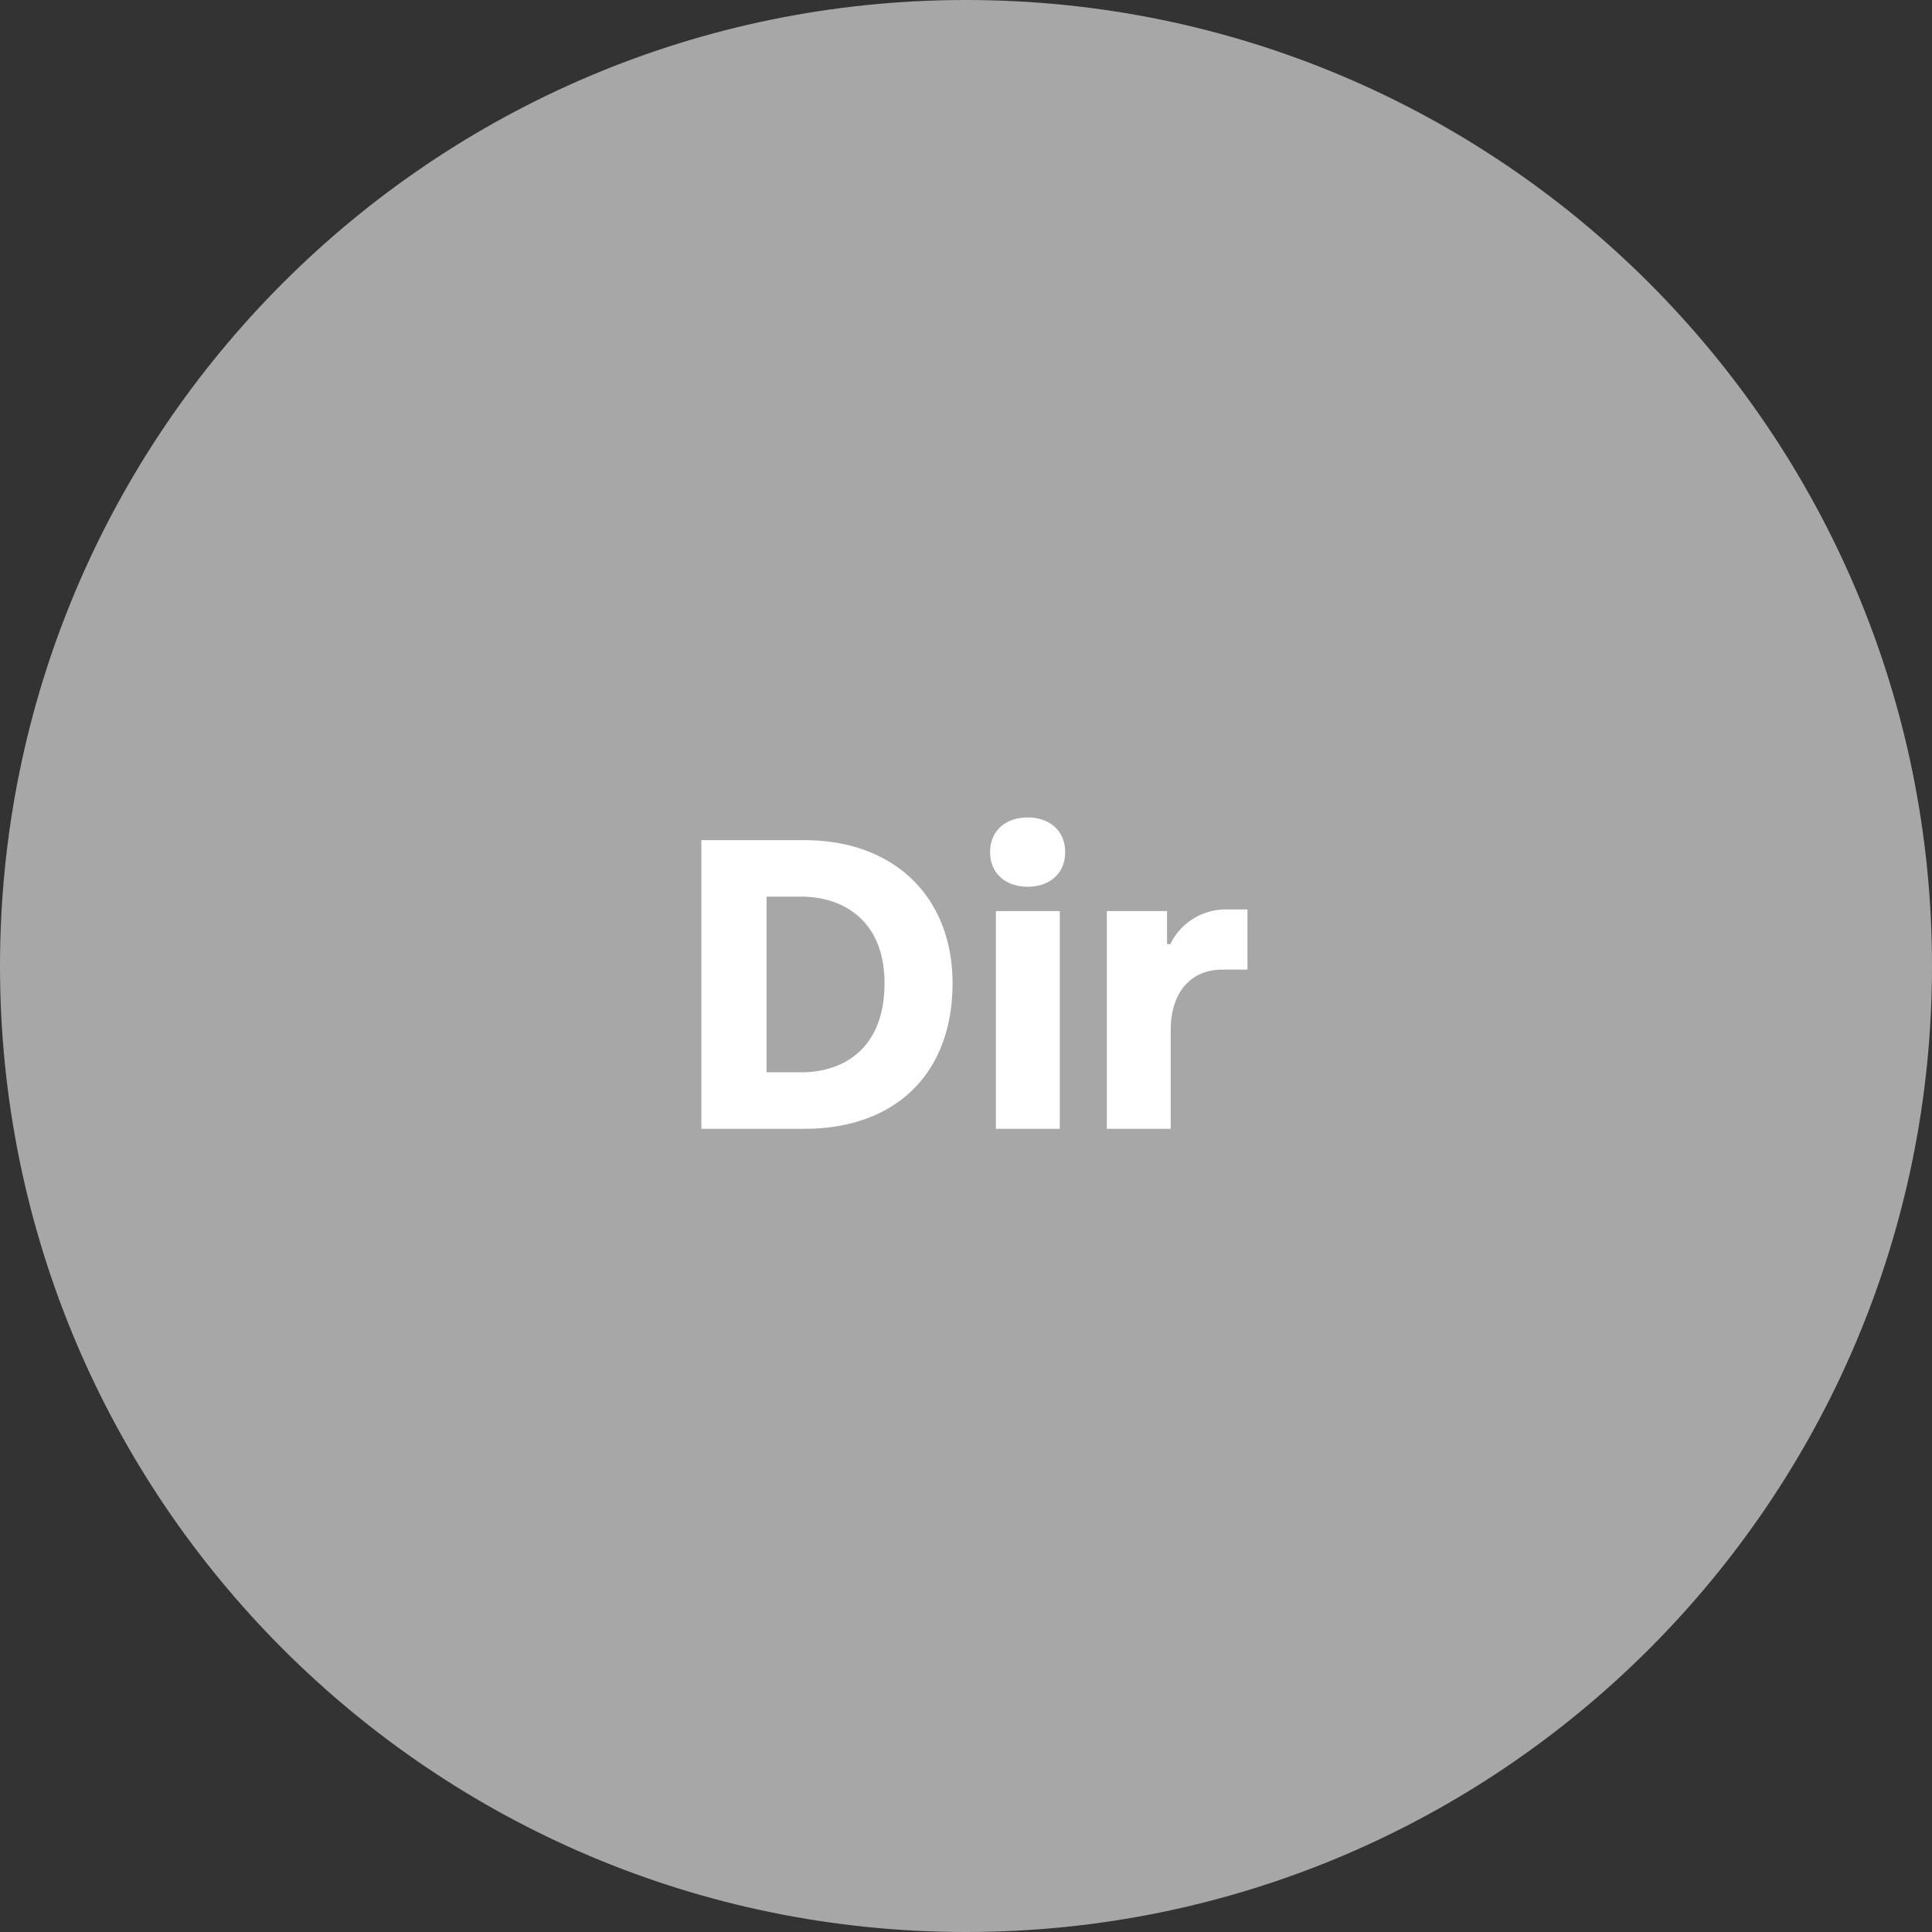
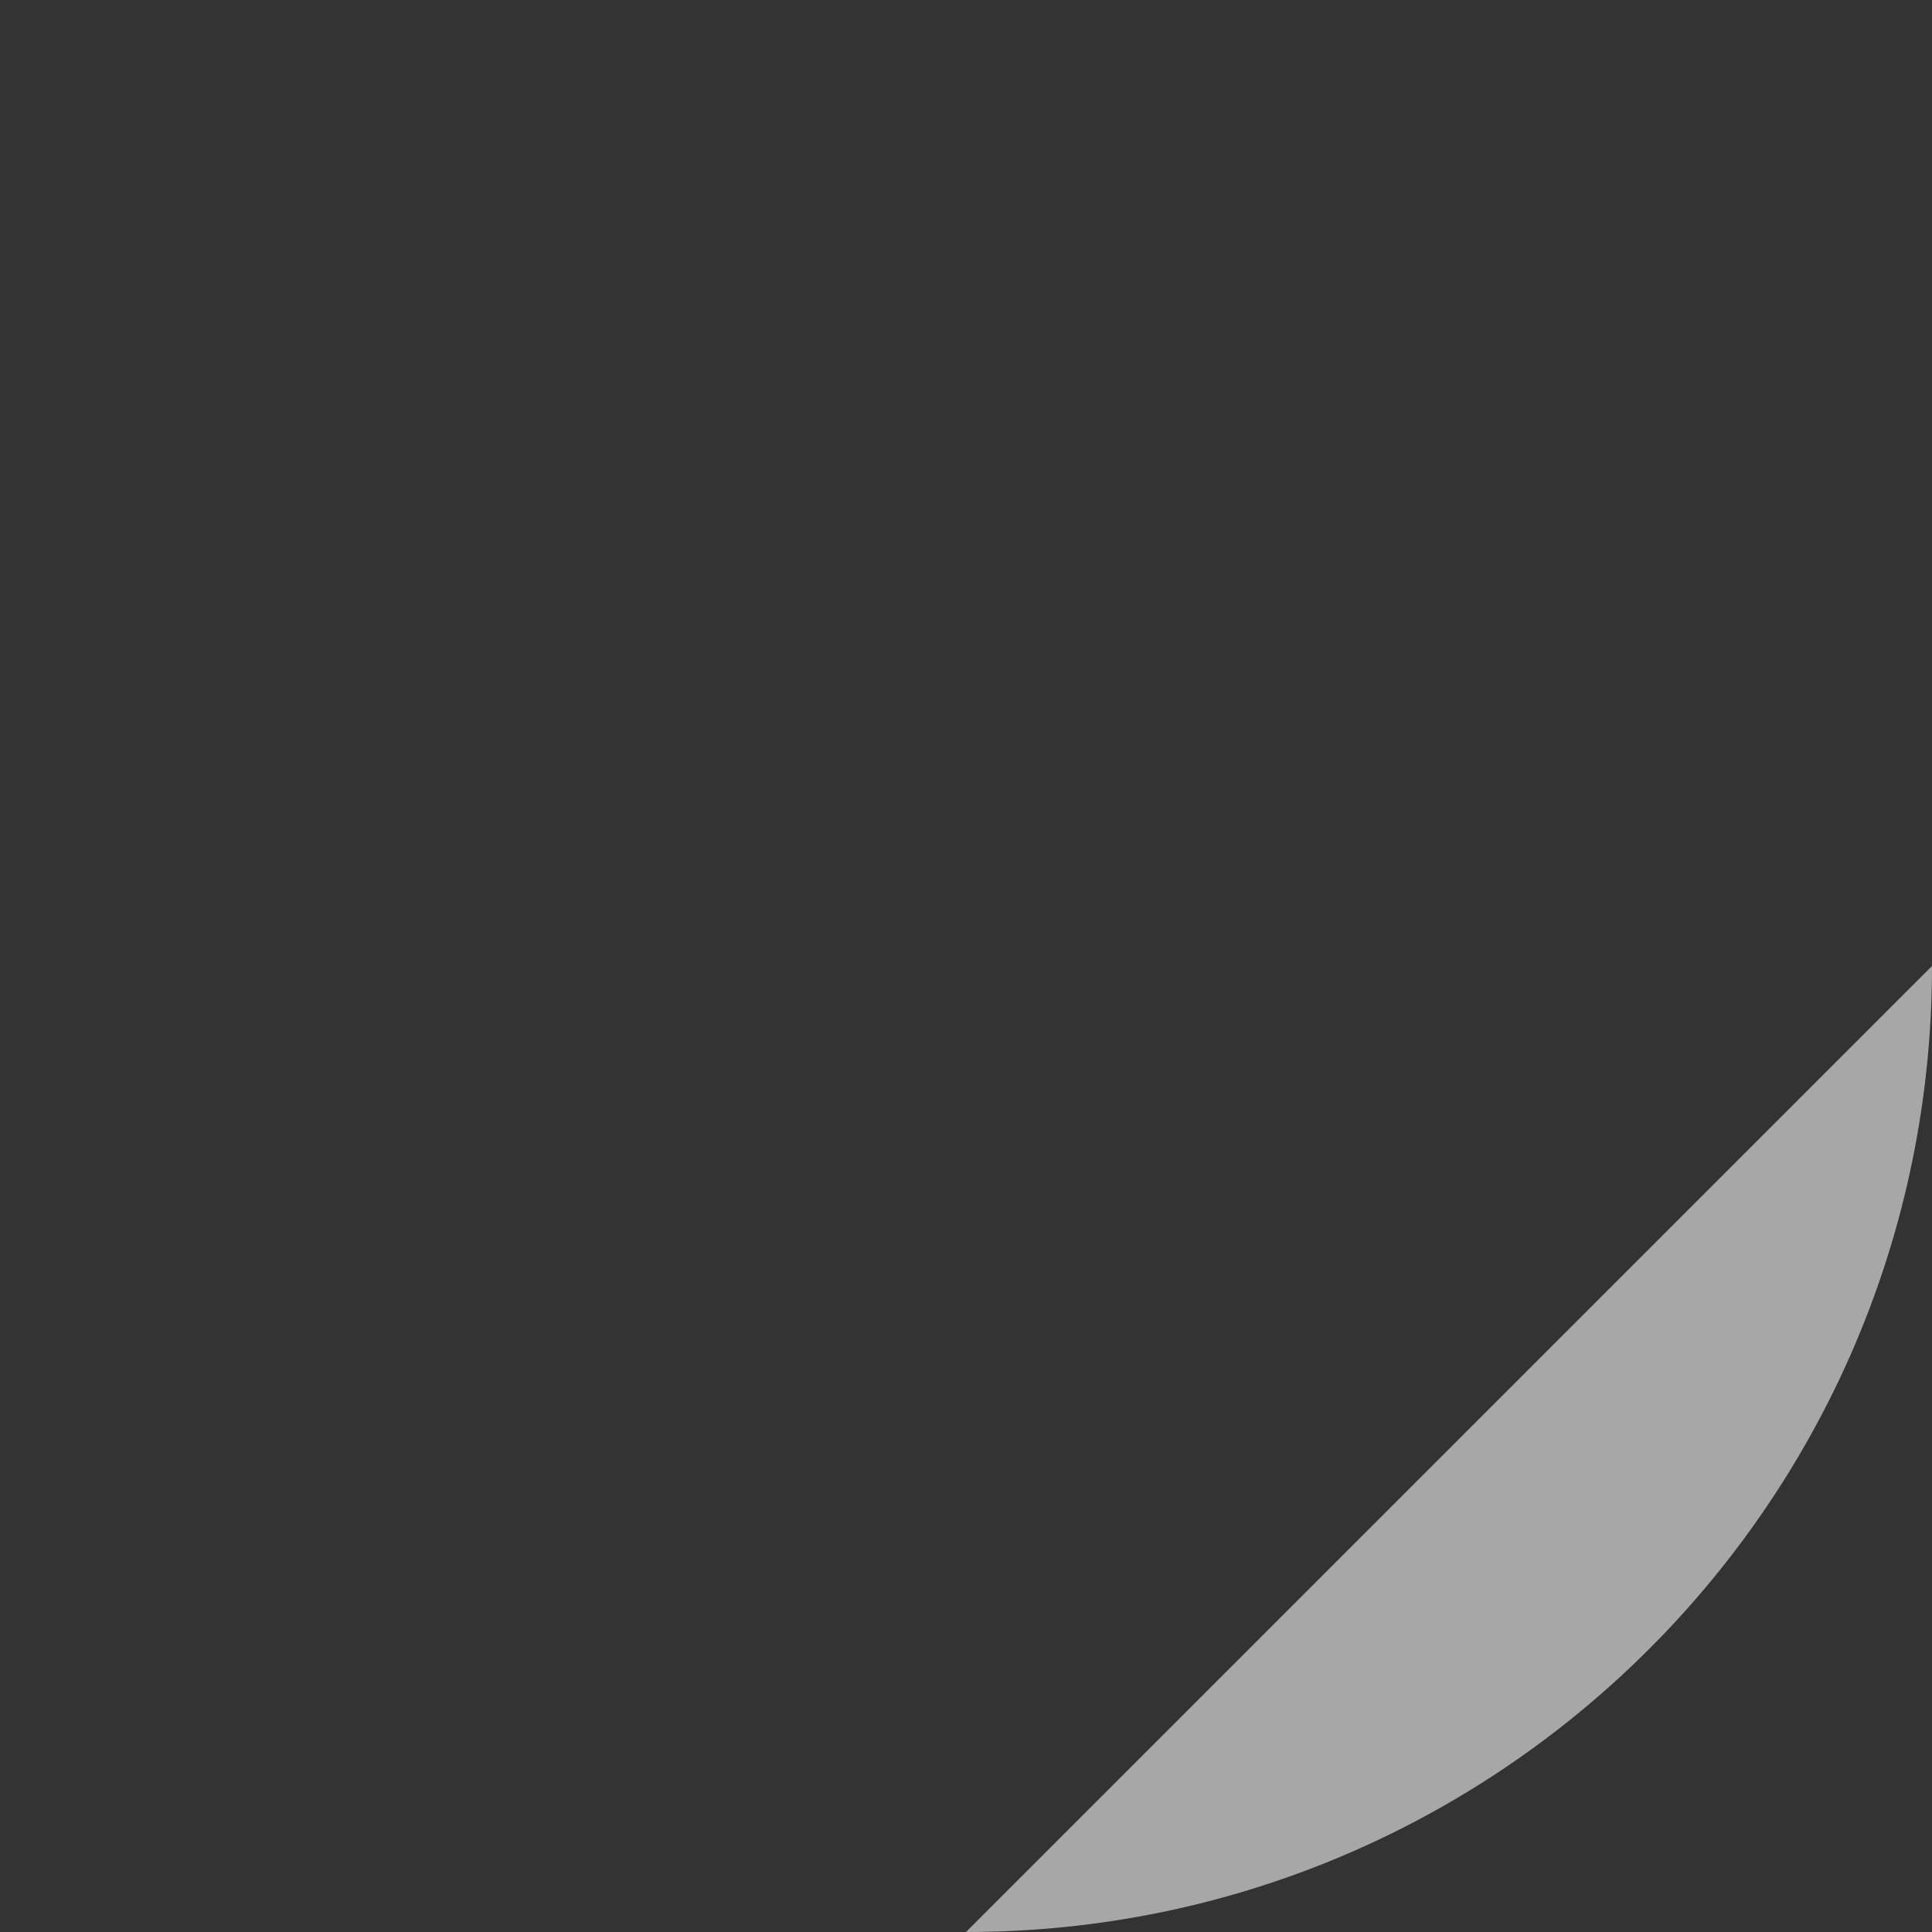
<svg xmlns="http://www.w3.org/2000/svg" width="79" height="79" viewBox="0 0 79 79">
  <rect x="0" y="0" width="79" height="79" fill="#333333" stroke="none" />
  <g fill="none" fill-rule="evenodd">
-     <path fill="#A7A7A7" d="M39.5 79C61.316 79 79 61.316 79 39.5S61.316 0 39.5 0 0 17.684 0 39.5 17.684 79 39.5 79" />
-     <path fill="#FFF" d="M32.761 43.847c1.72 0 3.407-.961 3.407-3.643 0-2.545-1.67-3.54-3.407-3.54h-1.416v7.183h1.416zm-4.081-9.493h4.2c3.777 0 6.07 2.41 6.07 5.85 0 3.66-2.293 5.954-6.07 5.954h-4.2V34.354zM40.722 46.157h2.613v-8.903h-2.613v8.903zm-.236-11.314c0-.877.641-1.417 1.535-1.417.894 0 1.534.54 1.534 1.417s-.64 1.416-1.534 1.416-1.535-.54-1.535-1.416zM45.26 37.254h2.46v1.35h.136a2.52 2.52 0 0 1 2.293-1.417h.86v2.461h-1.03c-1.28 0-2.107.928-2.107 2.462v4.047h-2.613v-8.903z" />
+     <path fill="#A7A7A7" d="M39.5 79C61.316 79 79 61.316 79 39.5" />
  </g>
</svg>